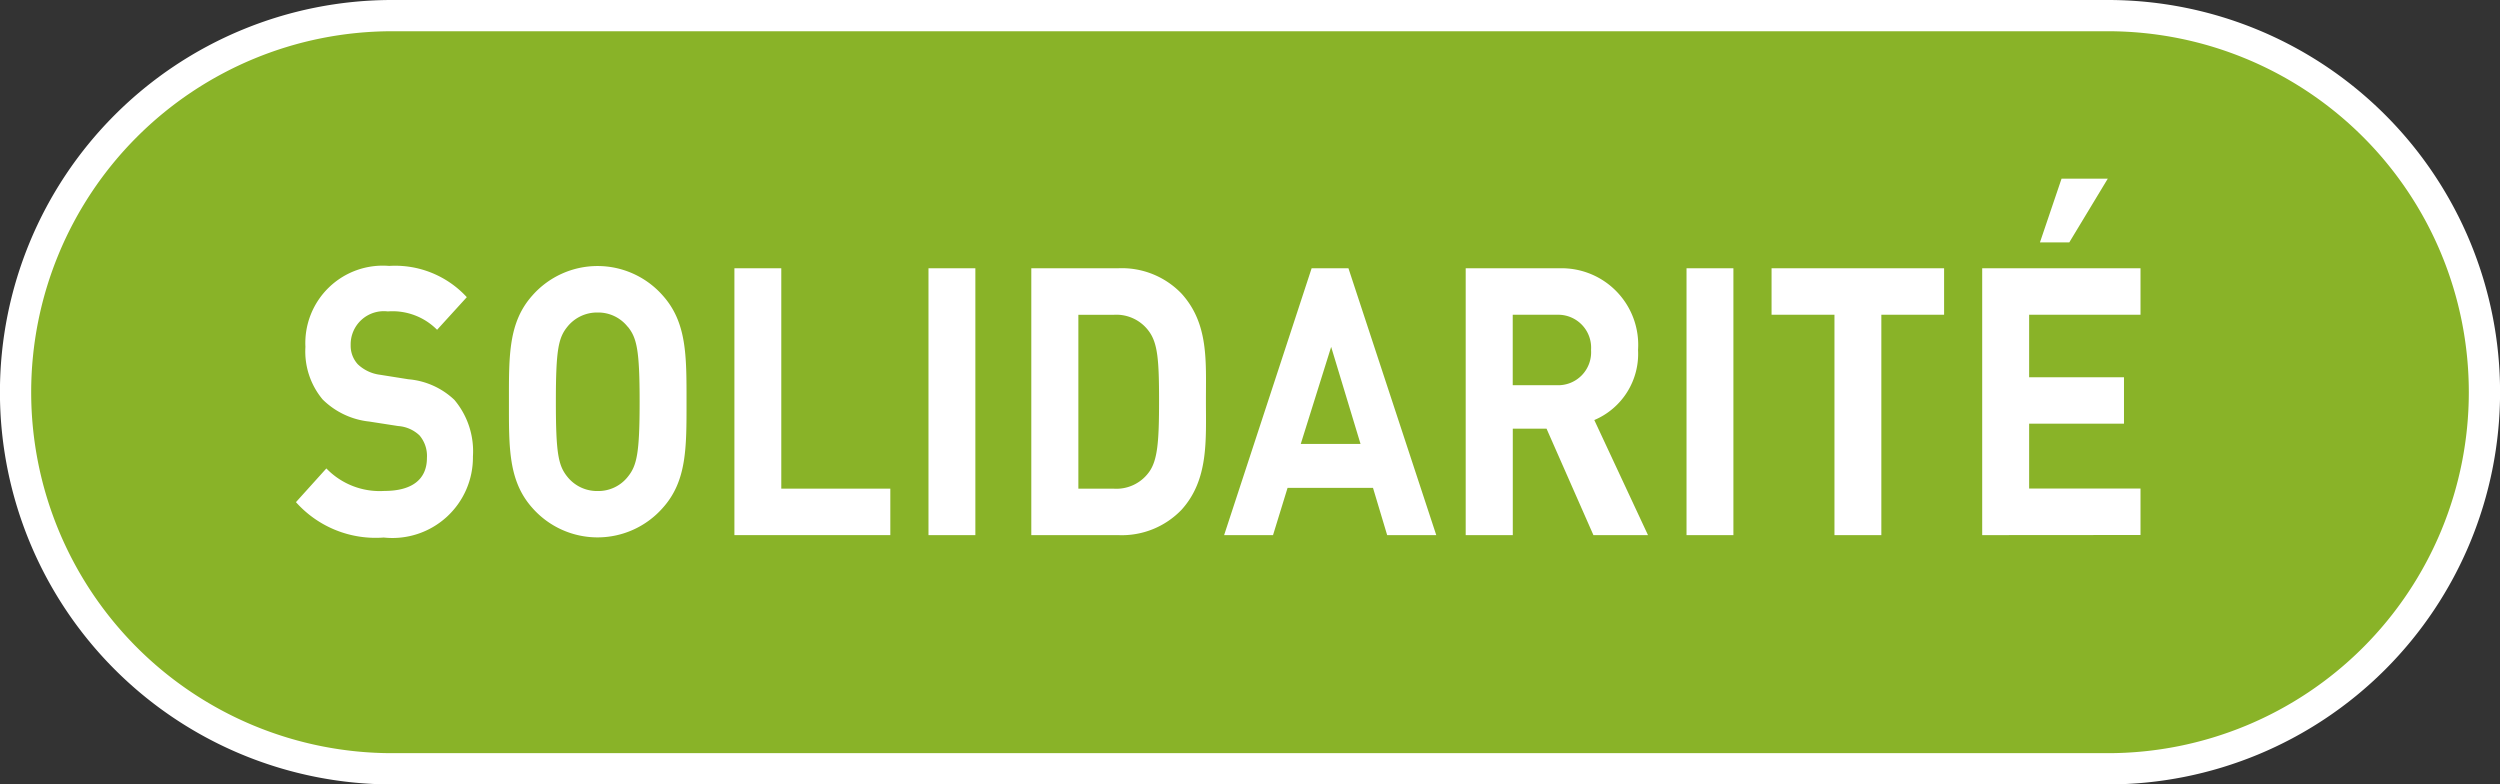
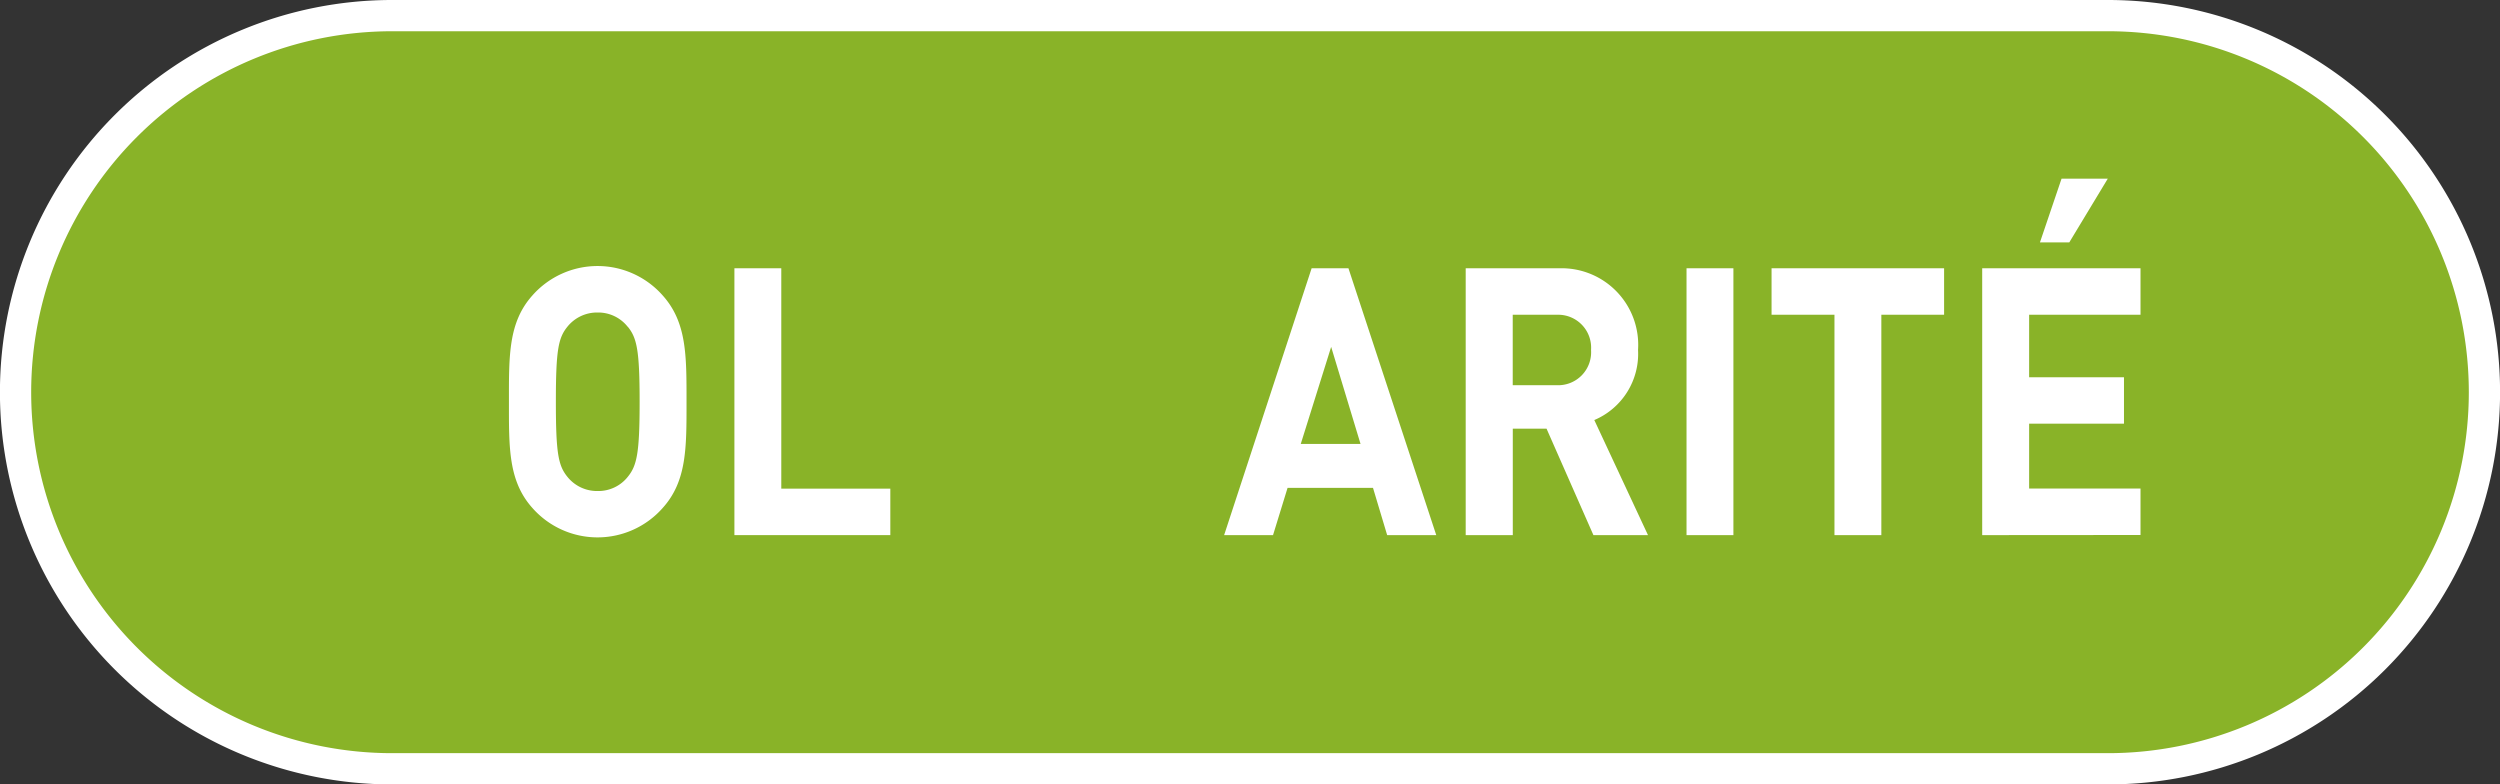
<svg xmlns="http://www.w3.org/2000/svg" id="Calque_1" data-name="Calque 1" viewBox="0 0 79.996 25.097">
  <rect x="0" y="0" width="79.996" height="25.097" fill="#333333" stroke="none" />
  <defs>
    <style>
      .cls-1 {
        fill: #89b328;
        stroke: #fff;
        stroke-miterlimit: 10;
      }

      .cls-2 {
        fill: #fff;
      }
    </style>
  </defs>
  <title>76530012-7ac4-408a-8442-067a90901de8</title>
  <path class="cls-1" d="M12.548,24.6a12.048,12.048,0,0,1,0-24.1h54.9a12.048,12.048,0,0,1,0,24.1Z" />
  <g>
-     <path class="cls-2" d="M12.279,17.2A3.415,3.415,0,0,1,9.47,16.068l.973-1.079a2.37,2.37,0,0,0,1.858.72c.886,0,1.36-.372,1.36-1.056a1.012,1.012,0,0,0-.237-.72,1.1,1.1,0,0,0-.681-.3l-.929-.144a2.494,2.494,0,0,1-1.491-.708A2.4,2.4,0,0,1,9.773,11.1a2.477,2.477,0,0,1,2.679-2.591,3.116,3.116,0,0,1,2.485,1l-.951,1.044a2.007,2.007,0,0,0-1.577-.588,1.061,1.061,0,0,0-1.188,1.079.875.875,0,0,0,.228.612,1.262,1.262,0,0,0,.713.336l.907.144a2.43,2.43,0,0,1,1.47.659,2.551,2.551,0,0,1,.594,1.812A2.577,2.577,0,0,1,12.279,17.2Z" />
    <path class="cls-2" d="M21.2,16.26a2.779,2.779,0,0,1-4.159,0c-.777-.864-.756-1.932-.756-3.406s-.021-2.543.756-3.406a2.779,2.779,0,0,1,4.159,0c.778.863.768,1.931.768,3.406S21.979,15.4,21.2,16.26Zm-1.112-5.8A1.2,1.2,0,0,0,19.127,10a1.215,1.215,0,0,0-.972.456c-.292.359-.368.755-.368,2.4s.076,2.039.368,2.4a1.215,1.215,0,0,0,.972.456,1.2,1.2,0,0,0,.962-.456c.291-.359.378-.756.378-2.4S20.38,10.815,20.089,10.456Z" />
    <path class="cls-2" d="M23.5,17.123V8.584H25v7.052h3.489v1.487Z" />
-     <path class="cls-2" d="M29.71,17.123V8.584h1.5v8.539Z" />
-     <path class="cls-2" d="M37.811,16.308a2.646,2.646,0,0,1-2.031.815H33V8.584H35.78a2.646,2.646,0,0,1,2.031.815c.864.959.777,2.135.777,3.418S38.676,15.348,37.811,16.308ZM36.763,10.6a1.287,1.287,0,0,0-1.124-.527H34.506v5.564h1.134a1.287,1.287,0,0,0,1.124-.527c.281-.384.324-1,.324-2.291S37.045,10.983,36.763,10.6Z" />
    <path class="cls-2" d="M44.387,17.123l-.453-1.511H41.2l-.465,1.511H39.17l2.8-8.539h1.178l2.81,8.539ZM42.595,11.1l-.973,3.106h1.913Z" />
    <path class="cls-2" d="M50.987,17.123l-1.5-3.406h-1.08v3.406H46.9V8.584h3.015a2.452,2.452,0,0,1,2.5,2.614,2.3,2.3,0,0,1-1.4,2.243l1.718,3.682ZM49.82,10.072H48.405v2.254H49.82A1.054,1.054,0,0,0,50.911,11.2,1.054,1.054,0,0,0,49.82,10.072Z" />
    <path class="cls-2" d="M53.966,17.123V8.584h1.5v8.539Z" />
    <path class="cls-2" d="M60.2,10.072v7.052H58.7V10.072H56.687V8.584h5.521v1.487Z" />
    <path class="cls-2" d="M63.427,17.123V8.584h5.066v1.487H64.929v2h3.035v1.486H64.929v2.075h3.564v1.487Zm2.787-9.367h-.939l.691-2.038h1.479Z" />
  </g>
</svg>